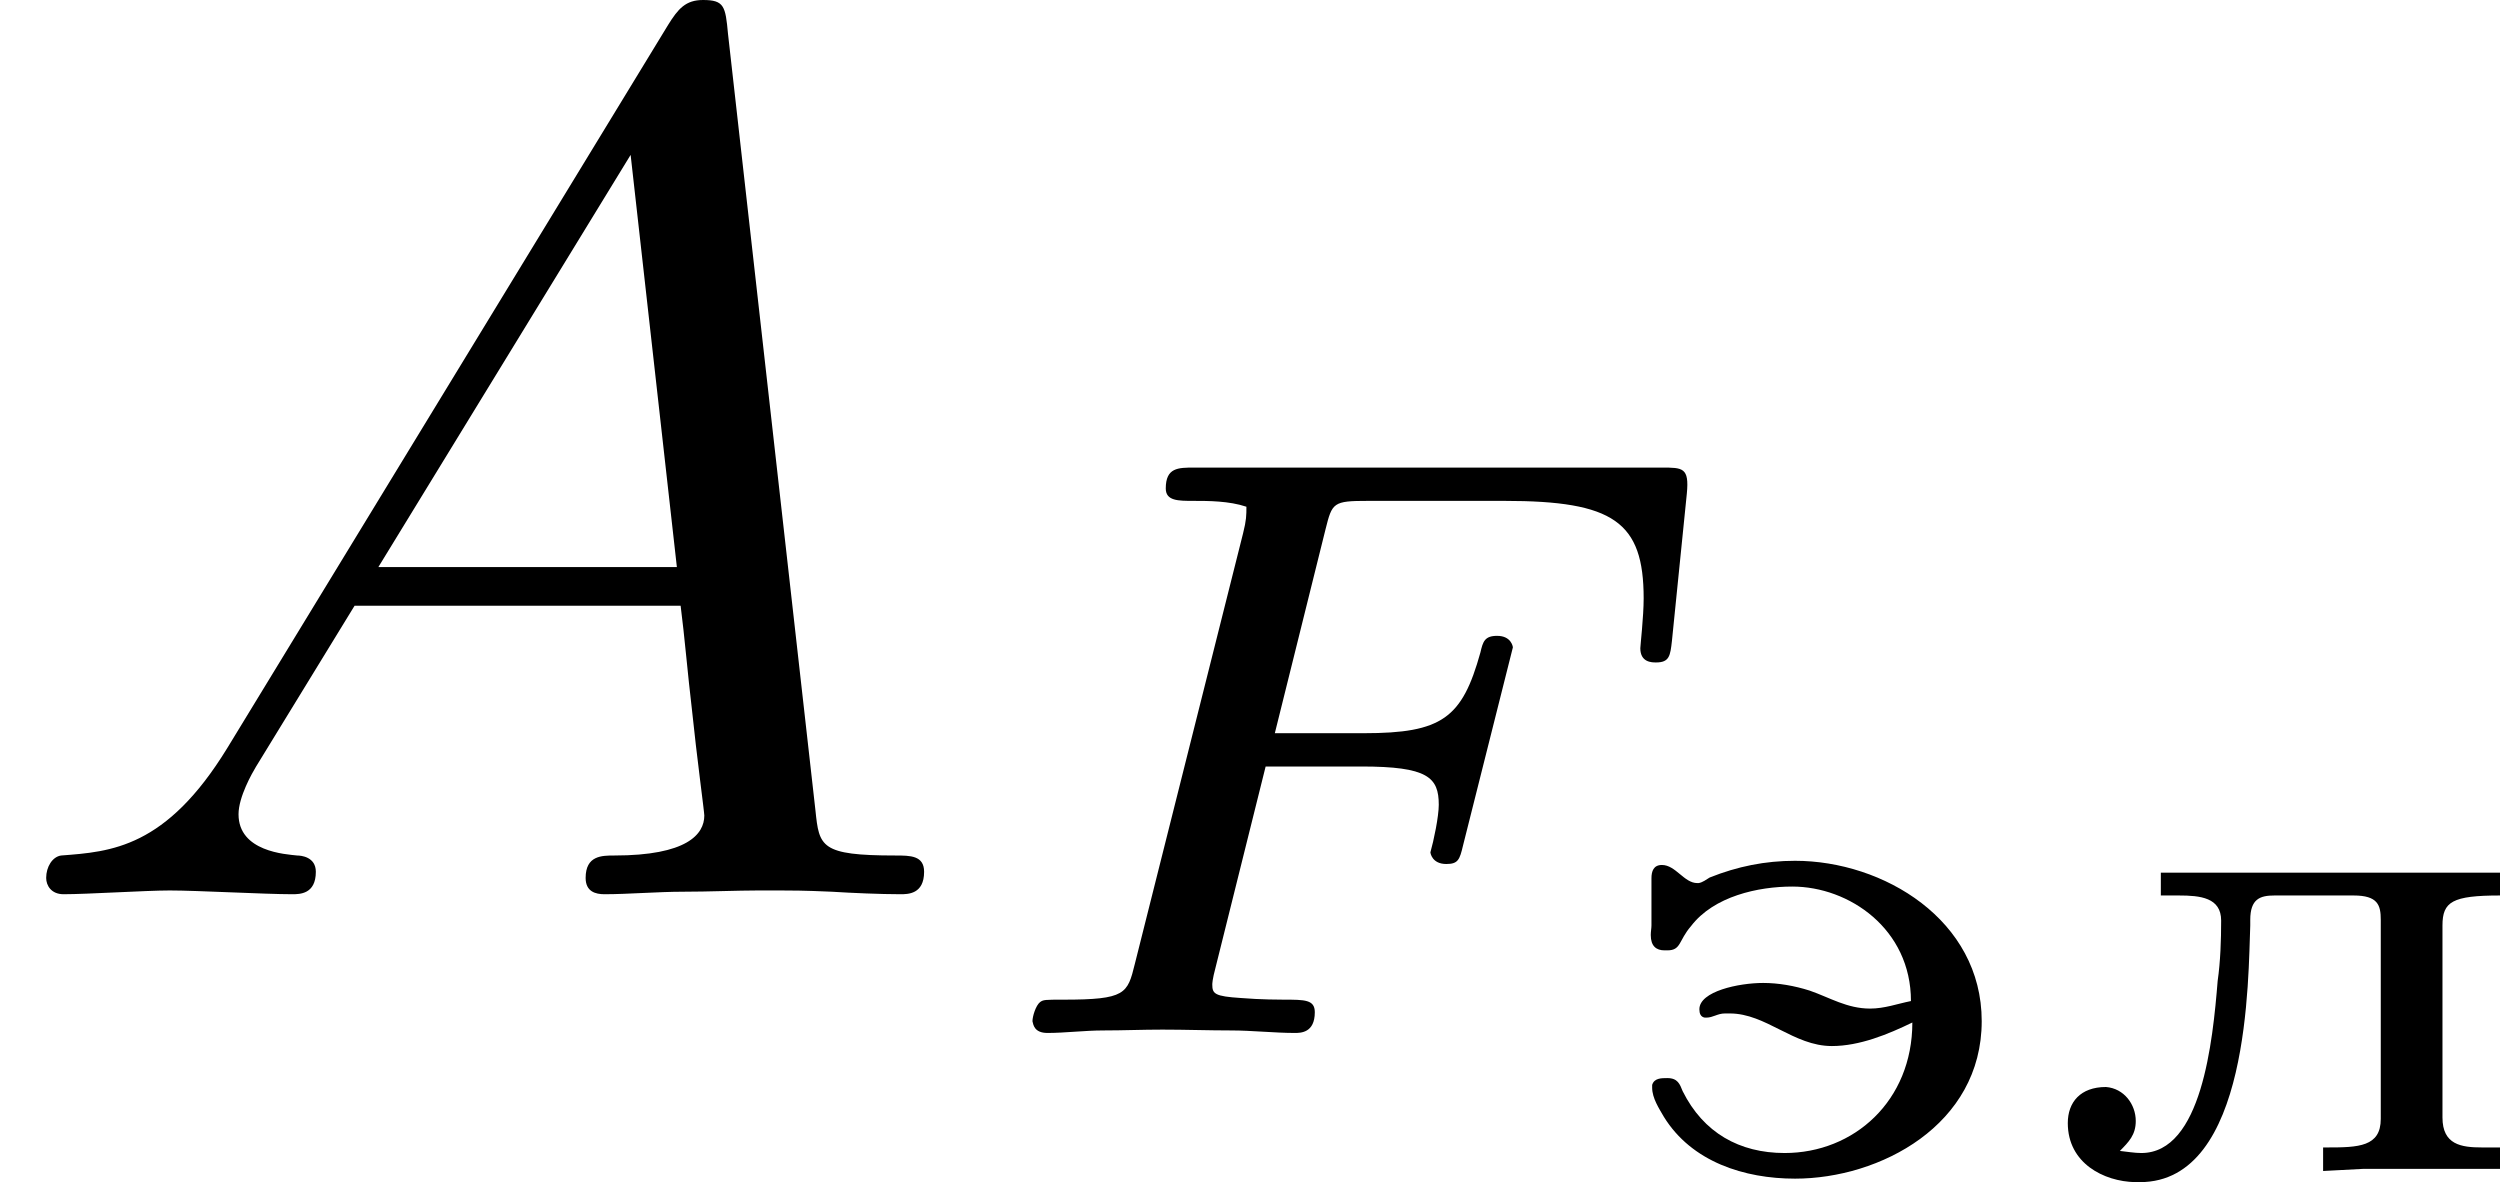
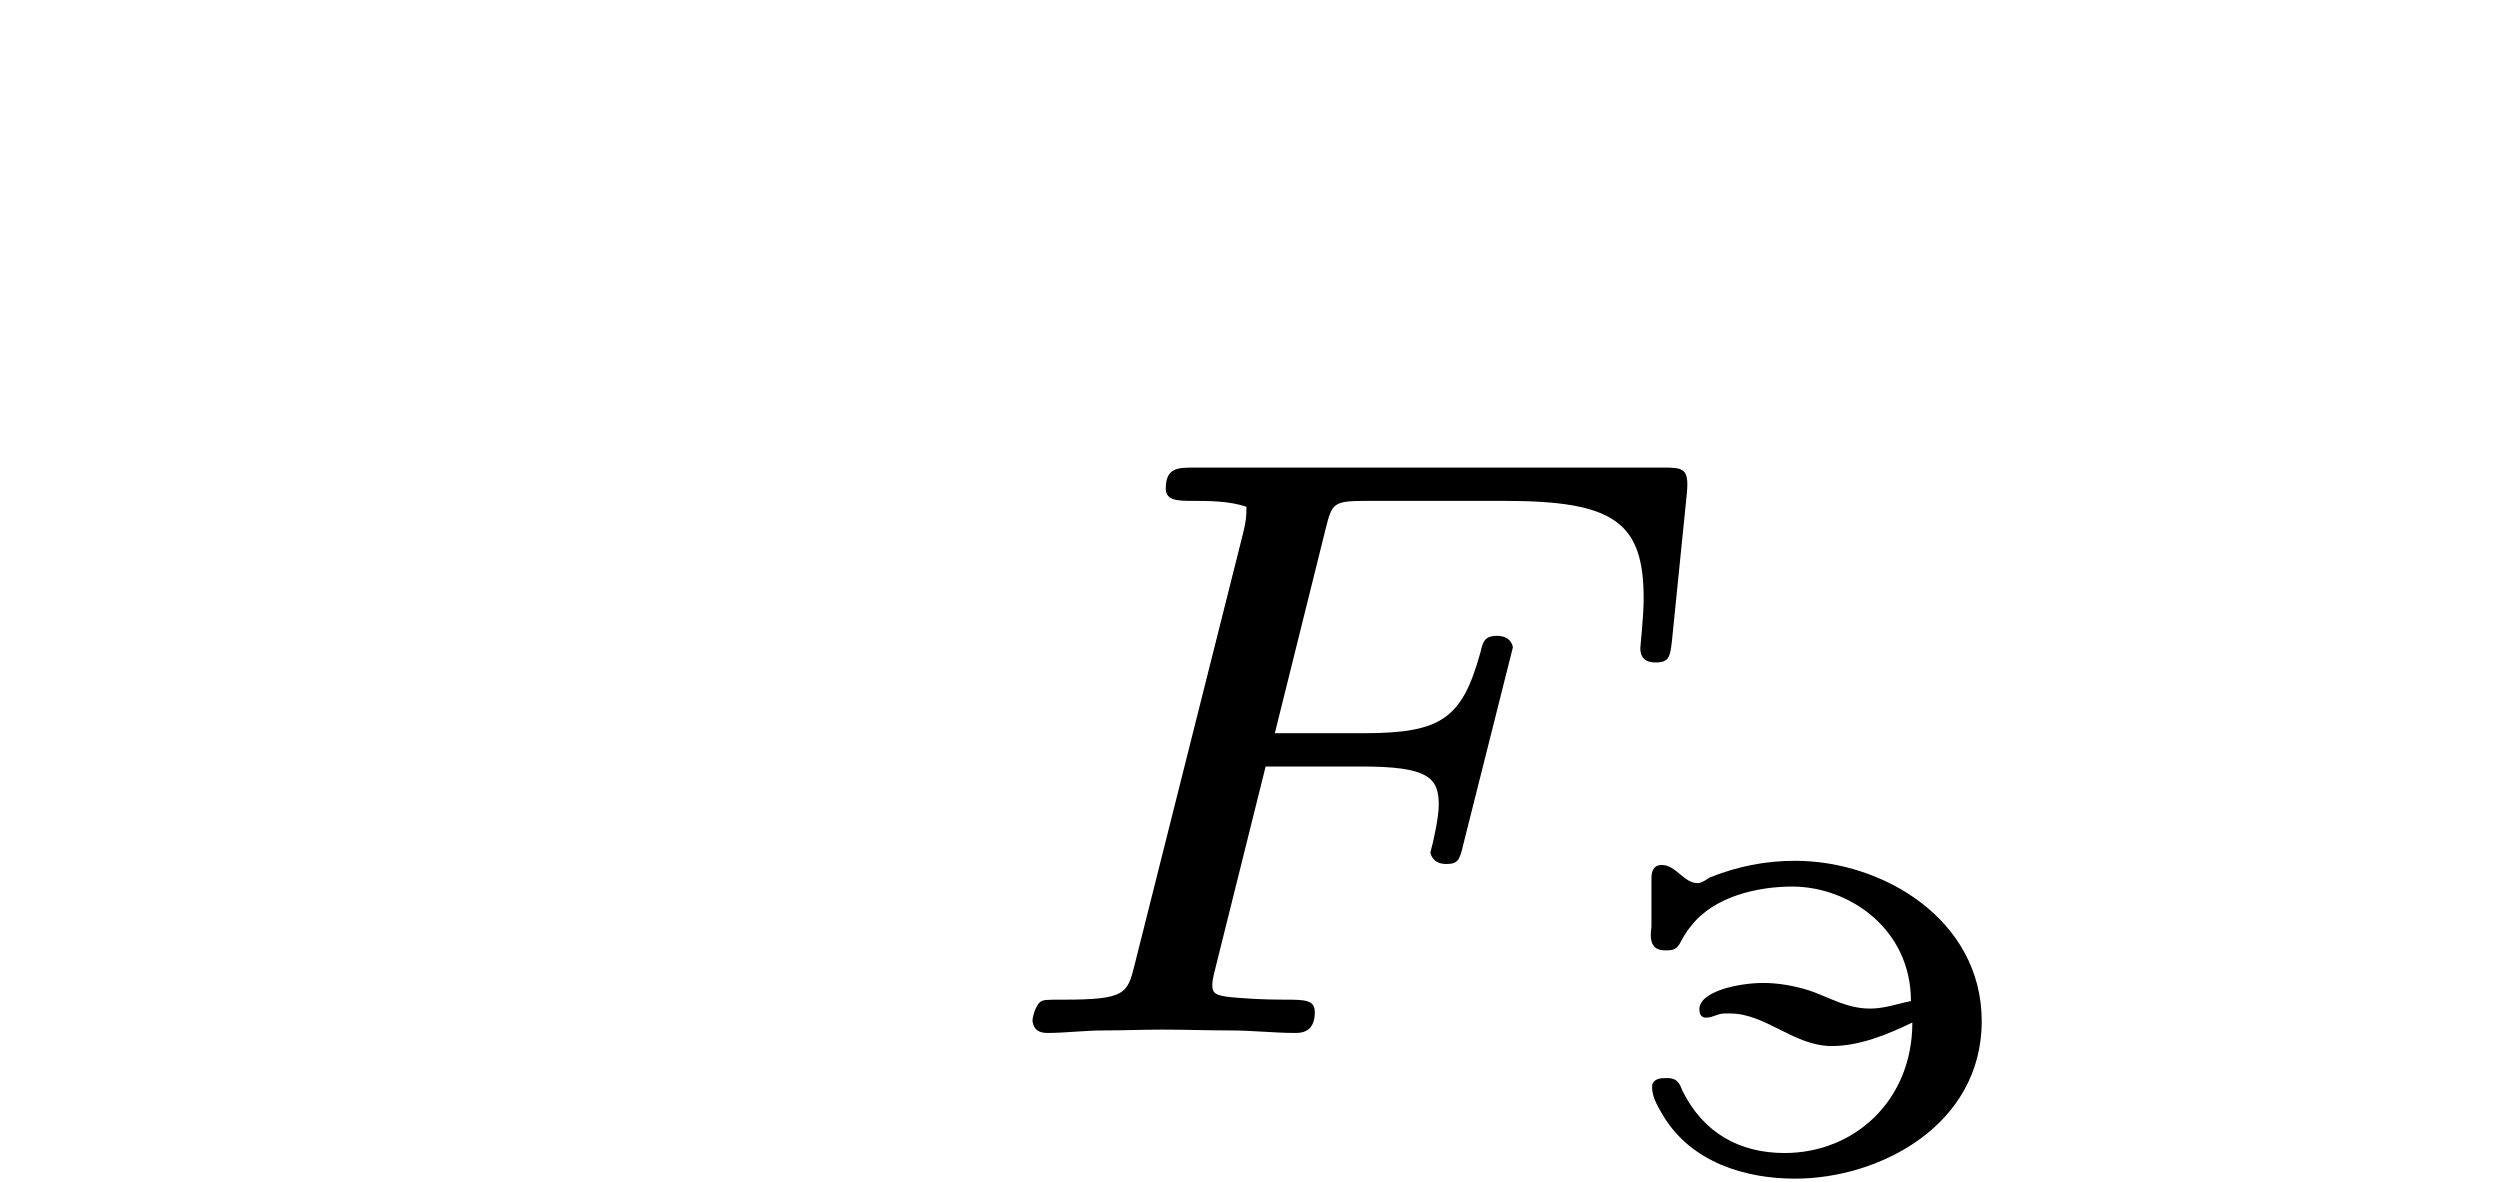
<svg xmlns="http://www.w3.org/2000/svg" xmlns:xlink="http://www.w3.org/1999/xlink" version="1.1" width="35.897pt" height="16.974pt" viewBox="187.251 596.002 35.897 16.974">
  <defs>
-     <path id="g0-235" d="M.927-2.147V-1.983H1.056C1.21-1.983 1.36-1.968 1.36-1.803C1.36-1.664 1.355-1.509 1.335-1.37C1.3-.936 1.22-.134 .787-.134C.737-.134 .682-.144 .633-.149C.697-.214 .747-.264 .747-.364C.747-.483 .663-.598 .533-.608C.349-.608 .259-.498 .259-.349C.259-.06 .518 .07 .742 .075H.777C1.569 .075 1.554-1.405 1.569-1.768V-1.808C1.569-1.958 1.639-1.983 1.743-1.983H2.311C2.486-1.983 2.506-1.913 2.506-1.808V-.379C2.506-.179 2.346-.174 2.122-.174H2.092V-.005L2.376-.02H3.362V-.174H3.233C3.083-.174 2.949-.194 2.949-.389V-1.768C2.949-1.938 3.019-1.983 3.362-1.983V-2.147H.927Z" />
    <path id="g0-253" d="M2.177-1.225C2.077-1.205 1.988-1.171 1.883-1.171C1.719-1.171 1.594-1.25 1.45-1.3C1.34-1.335 1.225-1.355 1.116-1.355C.941-1.355 .658-1.295 .658-1.166C.658-1.136 .667-1.111 .697-1.106H.707C.757-1.106 .787-1.136 .842-1.136H.877C1.136-1.136 1.335-.902 1.609-.902C1.808-.902 2.012-.986 2.187-1.071C2.187-.508 1.768-.134 1.27-.134C.946-.134 .687-.279 .538-.578C.518-.628 .503-.672 .428-.672C.384-.672 .334-.672 .319-.623V-.603C.319-.528 .369-.453 .403-.394C.603-.07 .981 .05 1.345 .05C1.953 .05 2.685-.334 2.685-1.081C2.685-1.808 1.978-2.232 1.345-2.232C1.131-2.232 .932-2.192 .732-2.112C.707-2.097 .682-2.077 .653-2.072H.643C.548-2.072 .488-2.202 .389-2.202C.329-2.202 .314-2.157 .314-2.107V-1.768C.314-1.748 .309-1.724 .309-1.699C.309-1.619 .349-1.589 .408-1.589H.428C.528-1.589 .508-1.659 .598-1.763C.762-1.978 1.081-2.047 1.325-2.047C1.733-2.047 2.177-1.743 2.177-1.225Z" />
    <path id="g4-70" d="M2.176-1.913H2.863C3.341-1.913 3.419-1.835 3.419-1.638C3.419-1.554 3.383-1.381 3.359-1.297C3.359-1.291 3.371-1.213 3.473-1.213C3.557-1.213 3.569-1.243 3.593-1.345L3.951-2.768C3.951-2.774 3.939-2.851 3.838-2.851C3.748-2.851 3.736-2.809 3.718-2.732C3.587-2.26 3.443-2.152 2.881-2.152H2.242L2.606-3.616C2.654-3.808 2.66-3.82 2.911-3.82H3.891C4.674-3.82 4.89-3.67 4.89-3.12C4.89-2.989 4.866-2.78 4.866-2.762C4.866-2.66 4.949-2.66 4.979-2.66C5.075-2.66 5.081-2.708 5.093-2.815L5.2-3.873C5.218-4.059 5.171-4.059 5.021-4.059H1.662C1.548-4.059 1.459-4.059 1.459-3.909C1.459-3.82 1.548-3.82 1.656-3.82S1.913-3.82 2.038-3.778C2.038-3.718 2.038-3.682 2.014-3.587L1.237-.496C1.184-.281 1.172-.239 .723-.239C.592-.239 .58-.239 .556-.221C.526-.197 .502-.12 .502-.084C.508-.06 .514 0 .61 0C.735 0 .879-.018 1.01-.018C1.154-.018 1.291-.024 1.435-.024C1.596-.024 1.769-.018 1.931-.018C2.074-.018 2.242 0 2.385 0C2.427 0 2.529 0 2.529-.149C2.529-.239 2.457-.239 2.307-.239C2.289-.239 2.14-.239 1.997-.251C1.811-.263 1.793-.281 1.793-.347C1.793-.353 1.793-.383 1.817-.472L2.176-1.913Z" />
-     <path id="g5-65" d="M1.632-1.049C1.193-.332 .798-.305 .439-.278C.377-.269 .332-.197 .332-.117C.332-.063 .368 0 .457 0C.628 0 1.049-.027 1.219-.027C1.417-.027 1.901 0 2.098 0C2.152 0 2.268 0 2.268-.161C2.268-.269 2.161-.278 2.134-.278C2.053-.287 1.713-.305 1.713-.574C1.713-.699 1.811-.87 1.838-.915L2.546-2.071H4.887C4.914-1.865 4.94-1.56 4.967-1.336C5.003-.986 5.057-.592 5.057-.565C5.057-.43 4.932-.278 4.411-.278C4.322-.278 4.205-.278 4.205-.117C4.205-.018 4.277 0 4.34 0C4.51 0 4.725-.018 4.905-.018S5.299-.027 5.443-.027C5.738-.027 5.756-.027 5.972-.018C6.115-.009 6.321 0 6.465 0C6.519 0 6.635 0 6.635-.161C6.635-.278 6.536-.278 6.429-.278C5.891-.278 5.882-.341 5.855-.601L5.227-6.178C5.209-6.375 5.2-6.42 5.048-6.42C4.923-6.42 4.869-6.357 4.797-6.241L1.632-1.049ZM2.717-2.349L4.528-5.308L4.86-2.349H2.717Z" />
  </defs>
  <g id="page4" transform="matrix(2 0 0 2 0 0)">
    <use x="93.625" y="304.421" xlink:href="#g5-65" />
    <use x="100.536" y="305.417" xlink:href="#g4-70" />
    <use x="105.168" y="306.413" xlink:href="#g0-253" />
    <use x="108.212" y="306.413" xlink:href="#g0-235" />
  </g>
</svg>